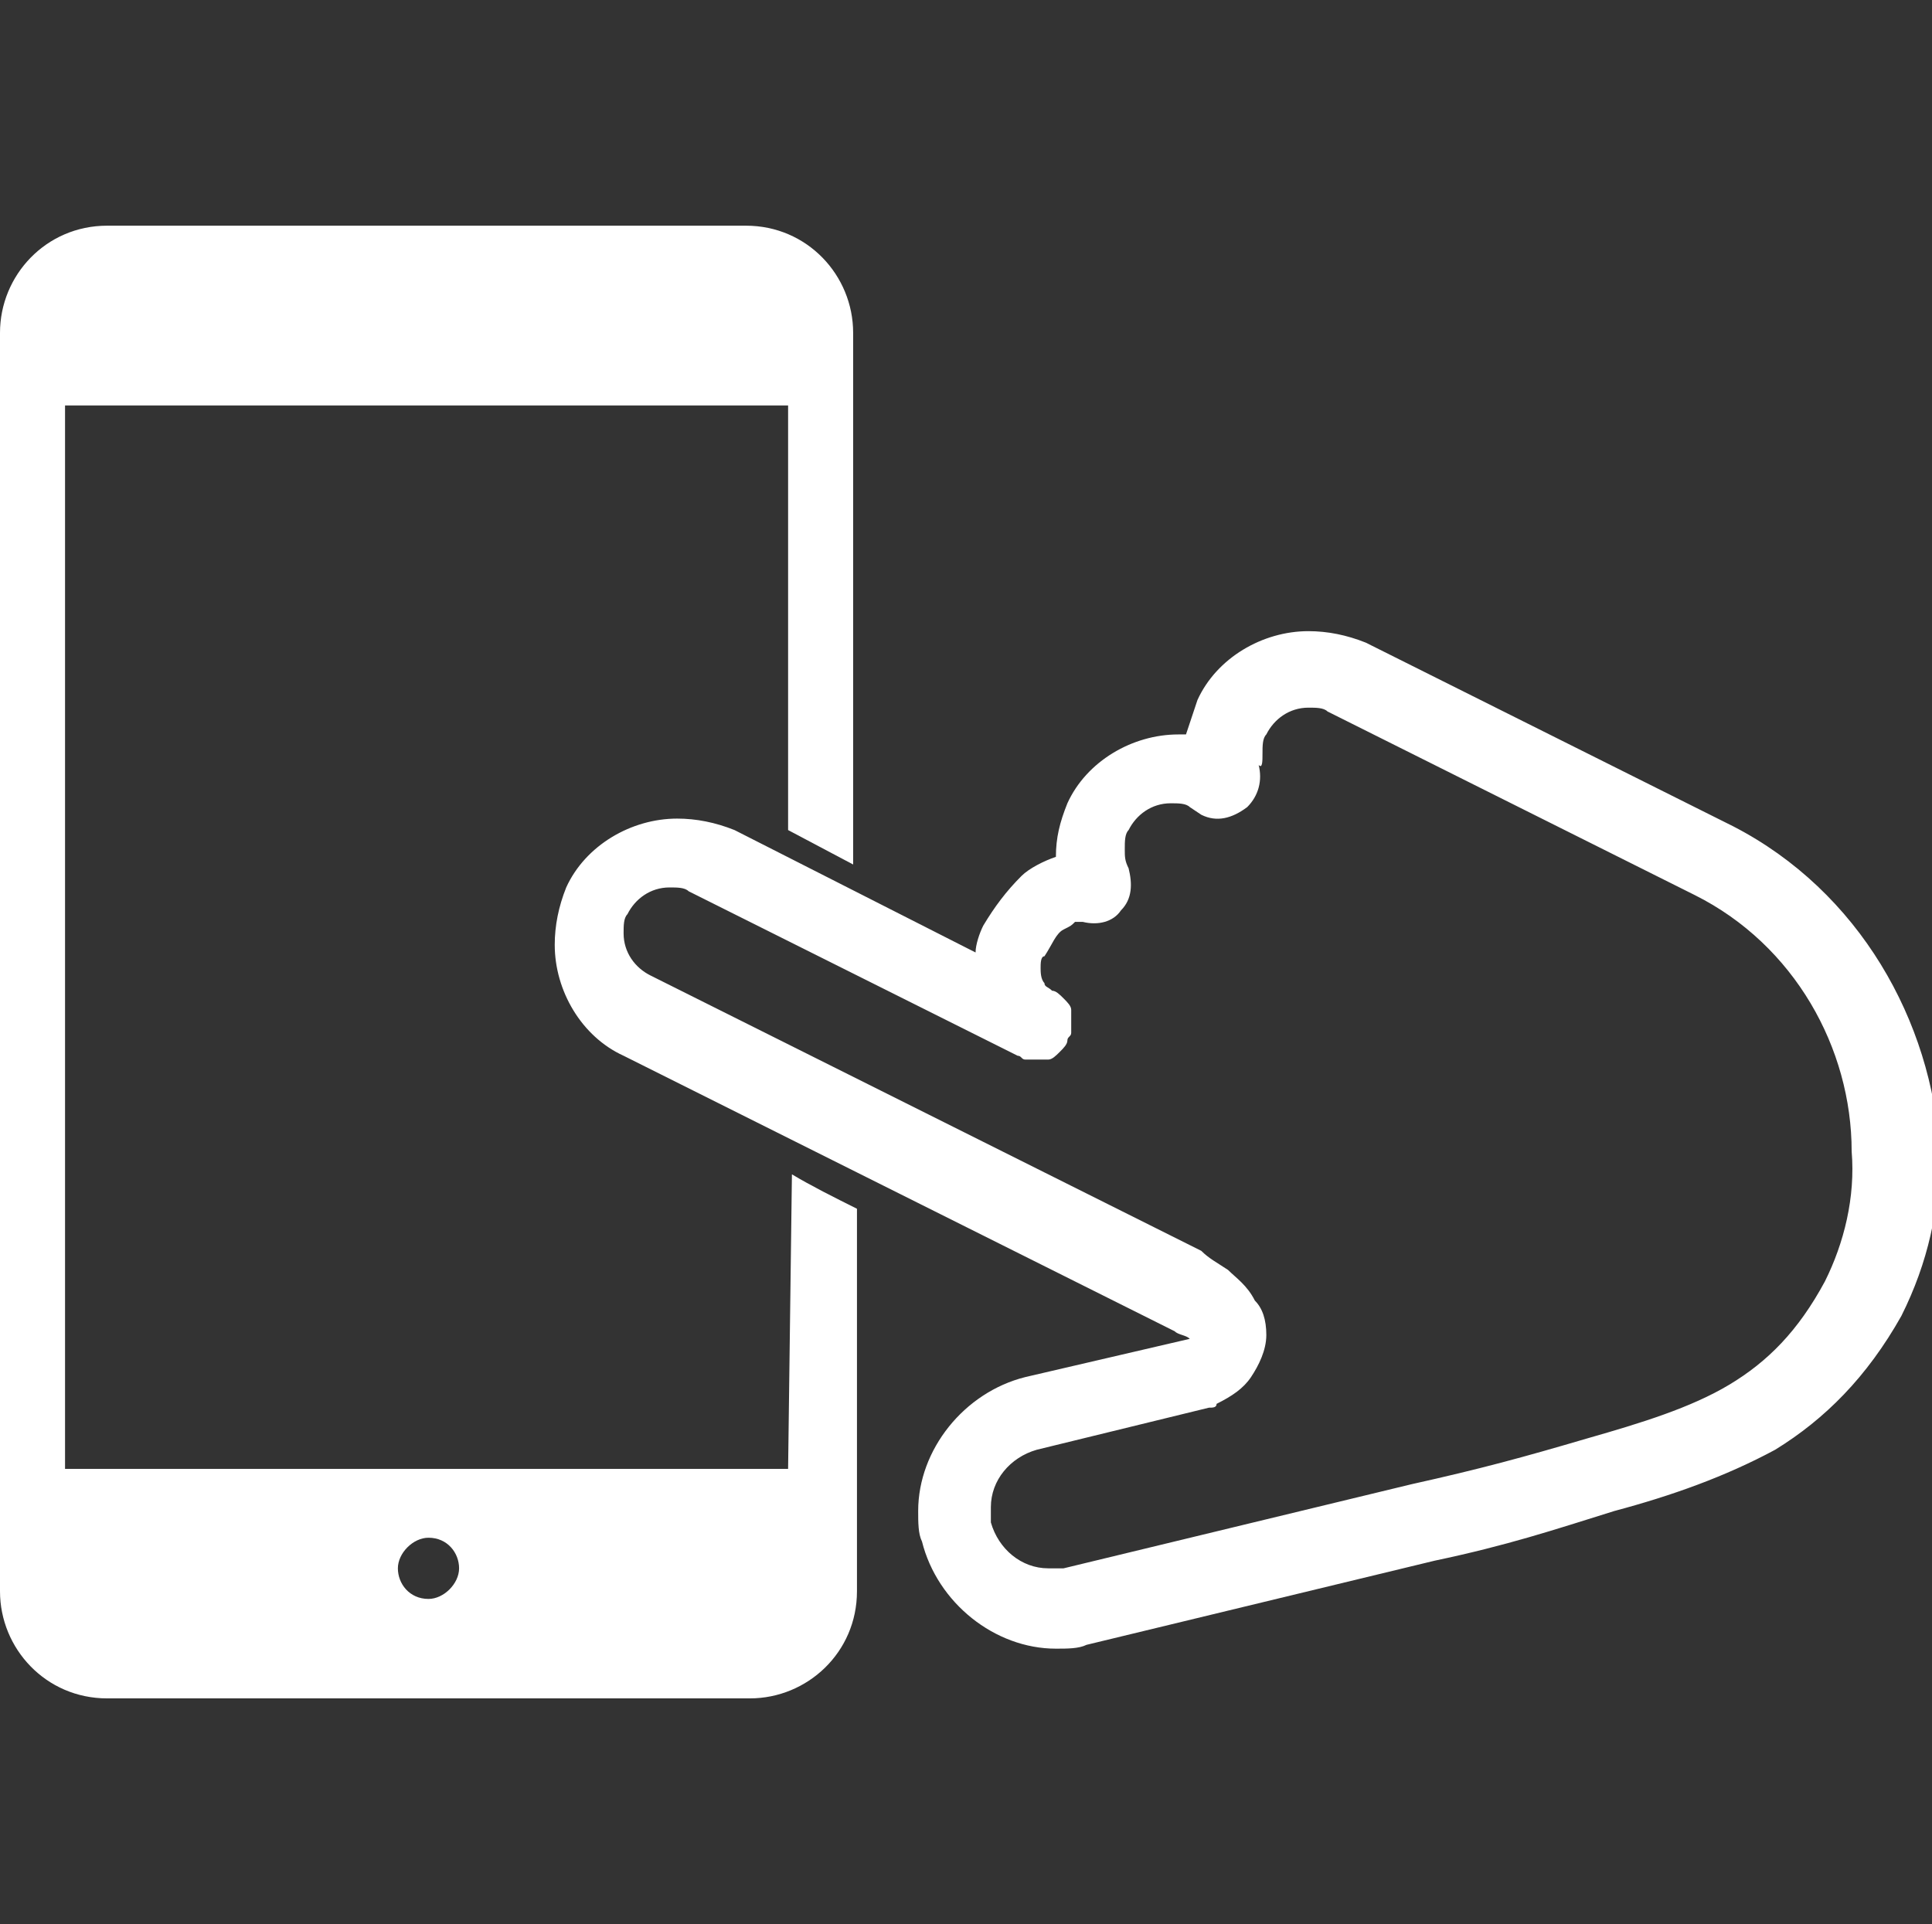
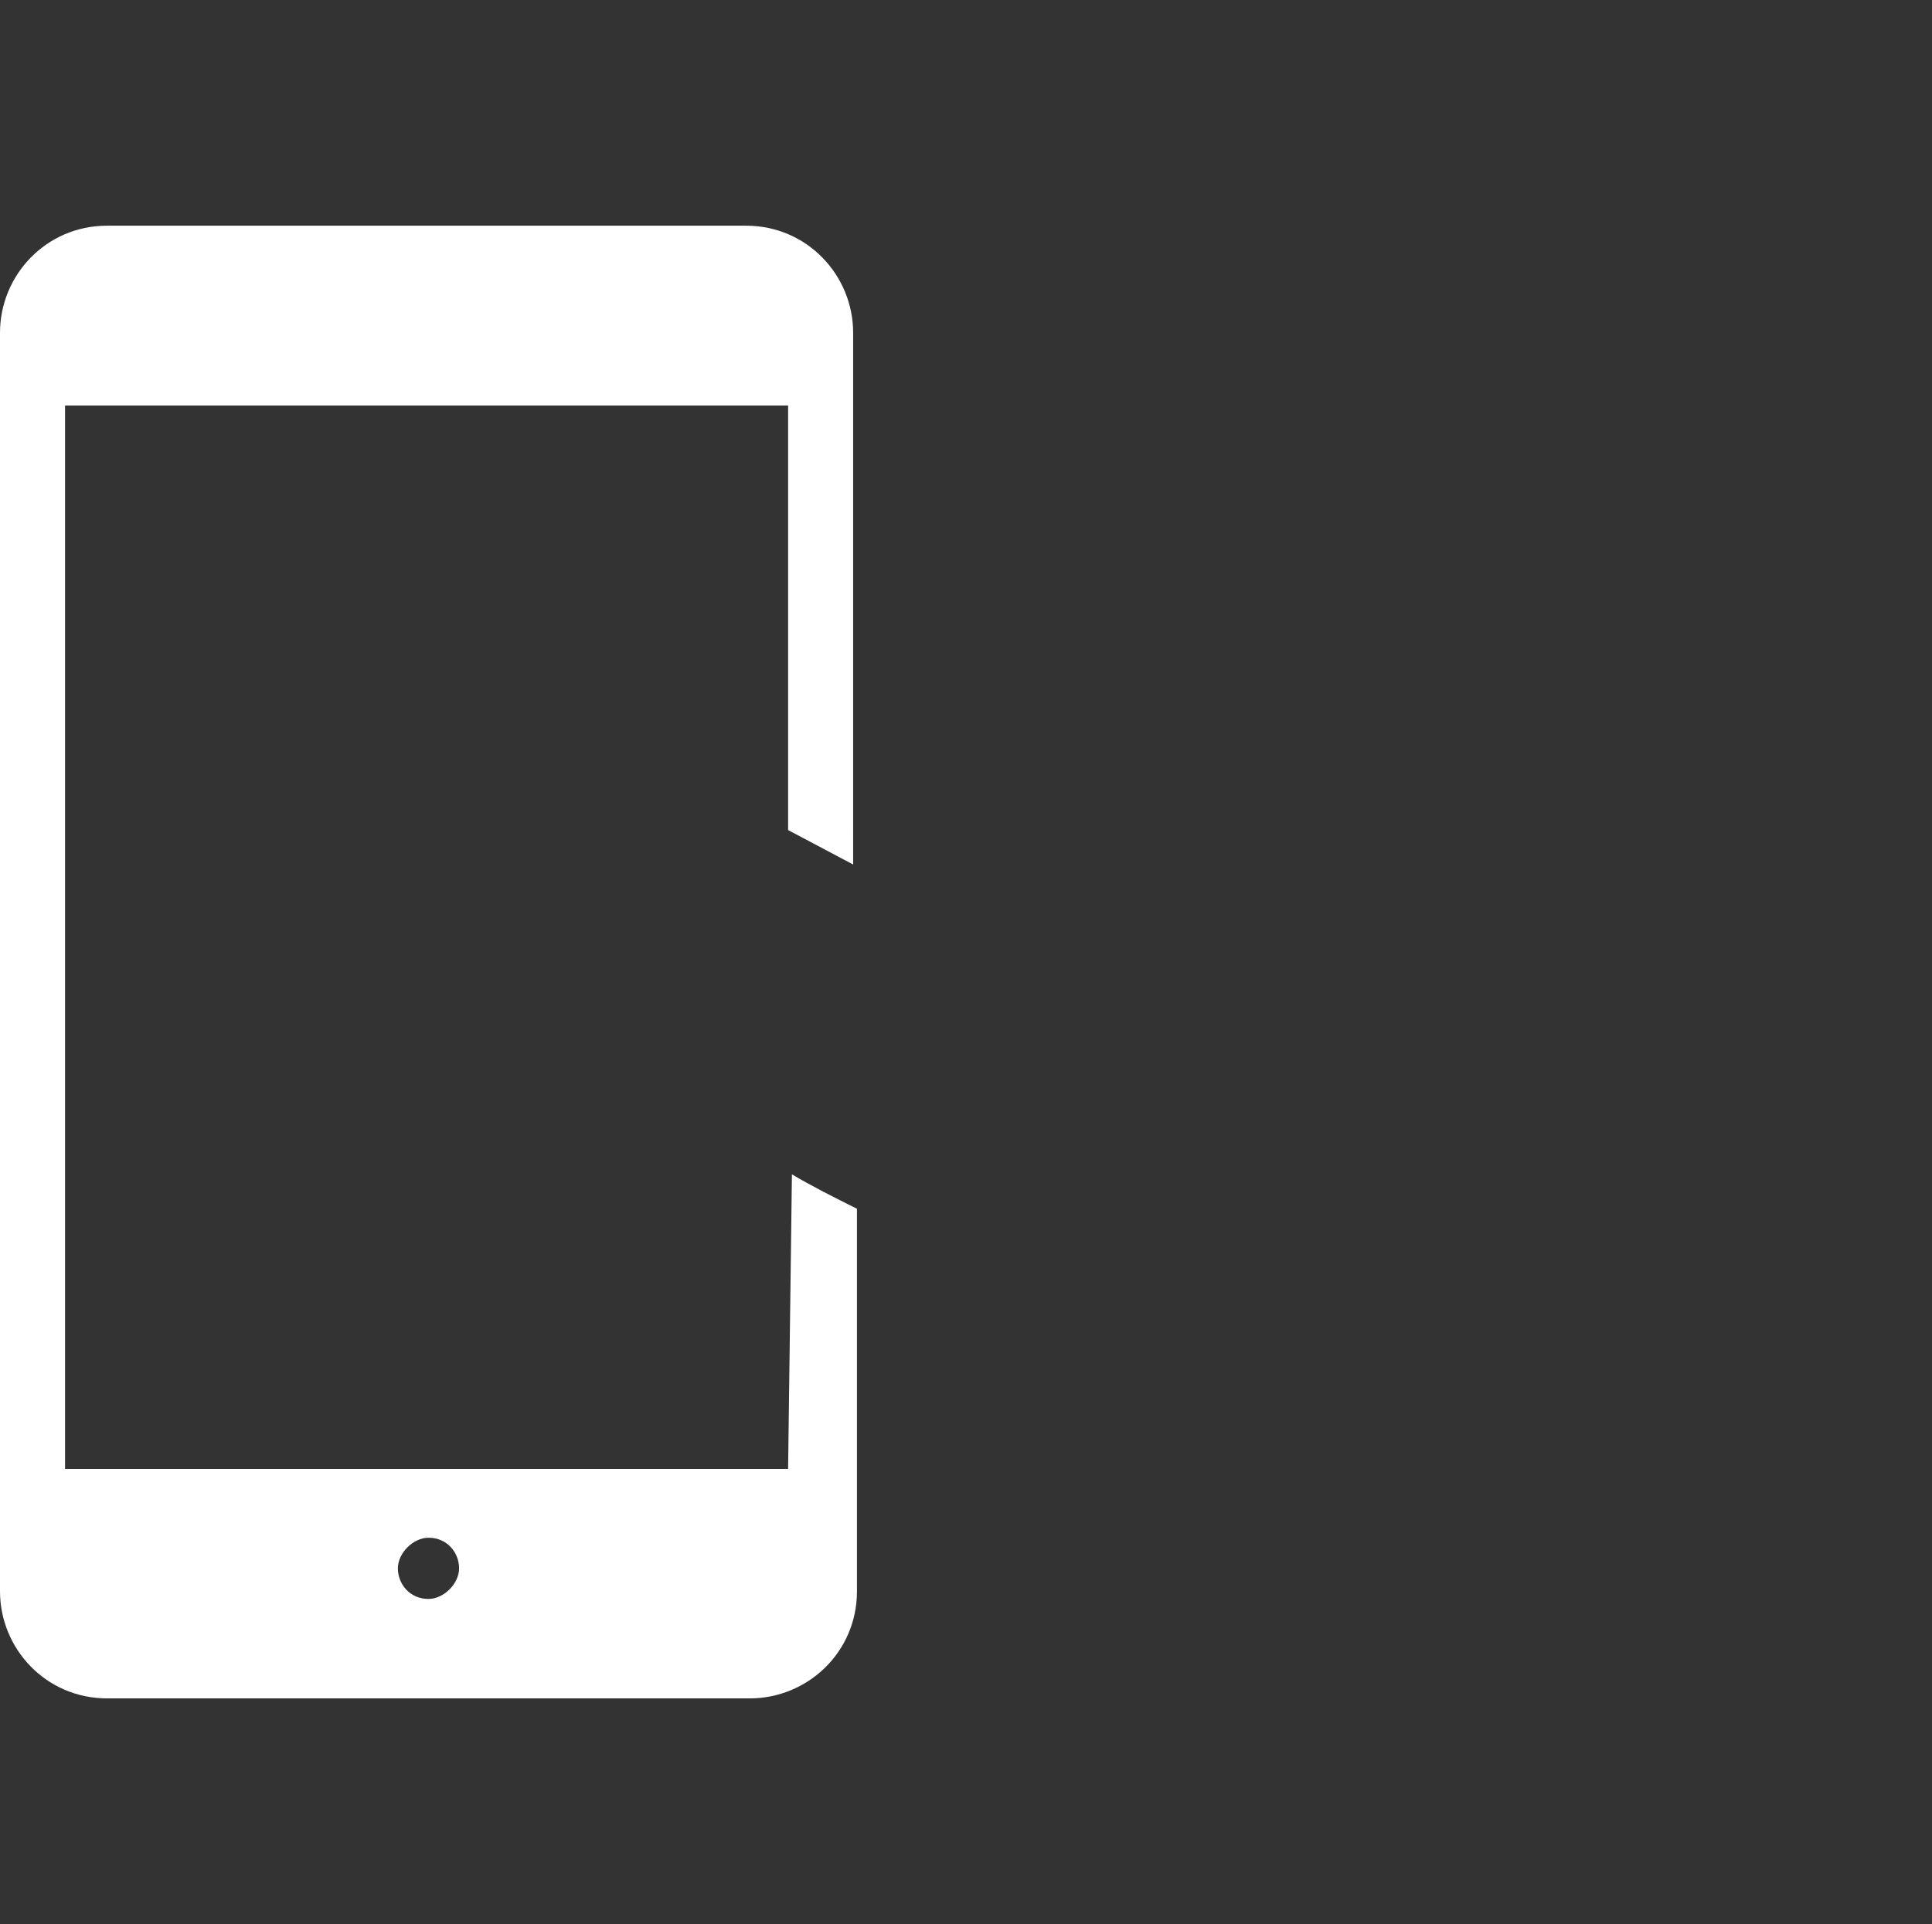
<svg xmlns="http://www.w3.org/2000/svg" version="1.1" id="レイヤー_1" x="0px" y="0px" viewBox="0 0 50.5 50.3" style="enable-background:new 0 0 50.5 50.3;" xml:space="preserve">
  <rect x="0" y="0" width="50.5" height="50.3" fill="#333333" stroke="none" />
  <style type="text/css">
	.st0{fill:#FFFFFF;}
</style>
  <g>
    <path class="st0" d="M20.6,38.4H1.7V10.6h18.9v11.1l1.7,0.9V8.7c0-1.5-1.2-2.8-2.8-2.8H2.8C1.2,5.9,0,7.2,0,8.7v32.9   c0,1.5,1.2,2.8,2.8,2.8h16.8c1.5,0,2.8-1.2,2.8-2.8v-10c-0.6-0.3-1.2-0.6-1.7-0.9L20.6,38.4L20.6,38.4z M11.2,41.8   c-0.5,0-0.8-0.4-0.8-0.8s0.4-0.8,0.8-0.8c0.5,0,0.8,0.4,0.8,0.8S11.6,41.8,11.2,41.8z" />
-     <path class="st0" d="M45.3,21.6l-9.6-4.8c-0.5-0.2-1-0.3-1.5-0.3c-1.2,0-2.4,0.7-2.9,1.8c-0.1,0.3-0.2,0.6-0.3,0.9   c-0.1,0-0.1,0-0.2,0c-1.2,0-2.4,0.7-2.9,1.8c-0.2,0.5-0.3,0.9-0.3,1.4c-0.3,0.1-0.7,0.3-0.9,0.5c-0.4,0.4-0.7,0.8-1,1.3   c-0.1,0.2-0.2,0.5-0.2,0.7l-6.3-3.2c-0.5-0.2-1-0.3-1.5-0.3c-1.2,0-2.4,0.7-2.9,1.8v0c-0.2,0.5-0.3,1-0.3,1.5   c0,1.2,0.7,2.4,1.8,2.9l12,6c0.2,0.1,2.2,1.1,2.4,1.2l0,0c0.1,0.1,0.3,0.1,0.4,0.2l-4.3,1c-1.6,0.4-2.8,1.9-2.8,3.5   c0,0.3,0,0.6,0.1,0.8c0.4,1.6,1.9,2.8,3.5,2.8c0.3,0,0.6,0,0.8-0.1h0l9.1-2.2c1.9-0.4,3.1-0.8,4.7-1.3c1.5-0.4,2.9-0.9,4.2-1.6   c1.3-0.8,2.4-1.9,3.3-3.5c0.7-1.4,1-2.8,1-4.3C50.5,26.7,48.6,23.3,45.3,21.6z M47.7,33.5c-0.7,1.3-1.5,2.1-2.5,2.7   c-1,0.6-2.3,1-3.7,1.4c-1.7,0.5-2.8,0.8-4.6,1.2l0,0l-9.1,2.2h0c-0.1,0-0.2,0-0.4,0c-0.7,0-1.3-0.5-1.5-1.2c0-0.1,0-0.2,0-0.4   c0-0.7,0.5-1.3,1.2-1.5l4.5-1.1c0.1,0,0.2,0,0.2-0.1c0.4-0.2,0.7-0.4,0.9-0.7c0.2-0.3,0.4-0.7,0.4-1.1c0-0.4-0.1-0.7-0.3-0.9   c-0.2-0.4-0.5-0.6-0.7-0.8c-0.3-0.2-0.5-0.3-0.7-0.5l0,0c-0.2-0.1-2.2-1.1-2.4-1.2l-12-6c-0.4-0.2-0.7-0.6-0.7-1.1   c0-0.2,0-0.4,0.1-0.5c0.2-0.4,0.6-0.7,1.1-0.7c0.2,0,0.4,0,0.5,0.1l8.6,4.3c0.1,0,0.1,0.1,0.2,0.1c0,0,0,0,0,0c0.1,0,0.1,0,0.2,0   c0,0,0,0,0,0c0.1,0,0.1,0,0.2,0c0,0,0.1,0,0.1,0c0,0,0,0,0.1,0c0,0,0,0,0,0c0.1,0,0.2-0.1,0.3-0.2c0,0,0,0,0,0   c0.1-0.1,0.2-0.2,0.2-0.3c0-0.1,0.1-0.1,0.1-0.2c0,0,0,0,0,0c0-0.1,0-0.1,0-0.2c0,0,0,0,0-0.1c0,0,0-0.1,0-0.1c0,0,0-0.1,0-0.1   c0,0,0-0.1,0-0.1c0,0,0,0,0,0c0-0.1-0.1-0.2-0.2-0.3c0,0,0,0,0,0c-0.1-0.1-0.2-0.2-0.3-0.2c-0.1-0.1-0.2-0.1-0.2-0.2   c-0.1-0.1-0.1-0.3-0.1-0.4c0-0.1,0-0.3,0.1-0.3c0.2-0.3,0.3-0.6,0.5-0.7c0.2-0.1,0.2-0.1,0.3-0.2c0,0,0.1,0,0.2,0   c0.4,0.1,0.8,0,1-0.3c0.3-0.3,0.3-0.7,0.2-1.1c-0.1-0.2-0.1-0.3-0.1-0.5c0-0.2,0-0.4,0.1-0.5c0.2-0.4,0.6-0.7,1.1-0.7   c0.2,0,0.4,0,0.5,0.1l0.3,0.2c0.4,0.2,0.8,0.1,1.2-0.2c0.3-0.3,0.4-0.7,0.3-1.1C33,20.1,33,19.9,33,19.7c0-0.2,0-0.4,0.1-0.5   c0.2-0.4,0.6-0.7,1.1-0.7c0.2,0,0.4,0,0.5,0.1l9.6,4.8c2.6,1.3,4.1,4,4.1,6.7C48.5,31.3,48.2,32.5,47.7,33.5z" />
  </g>
</svg>